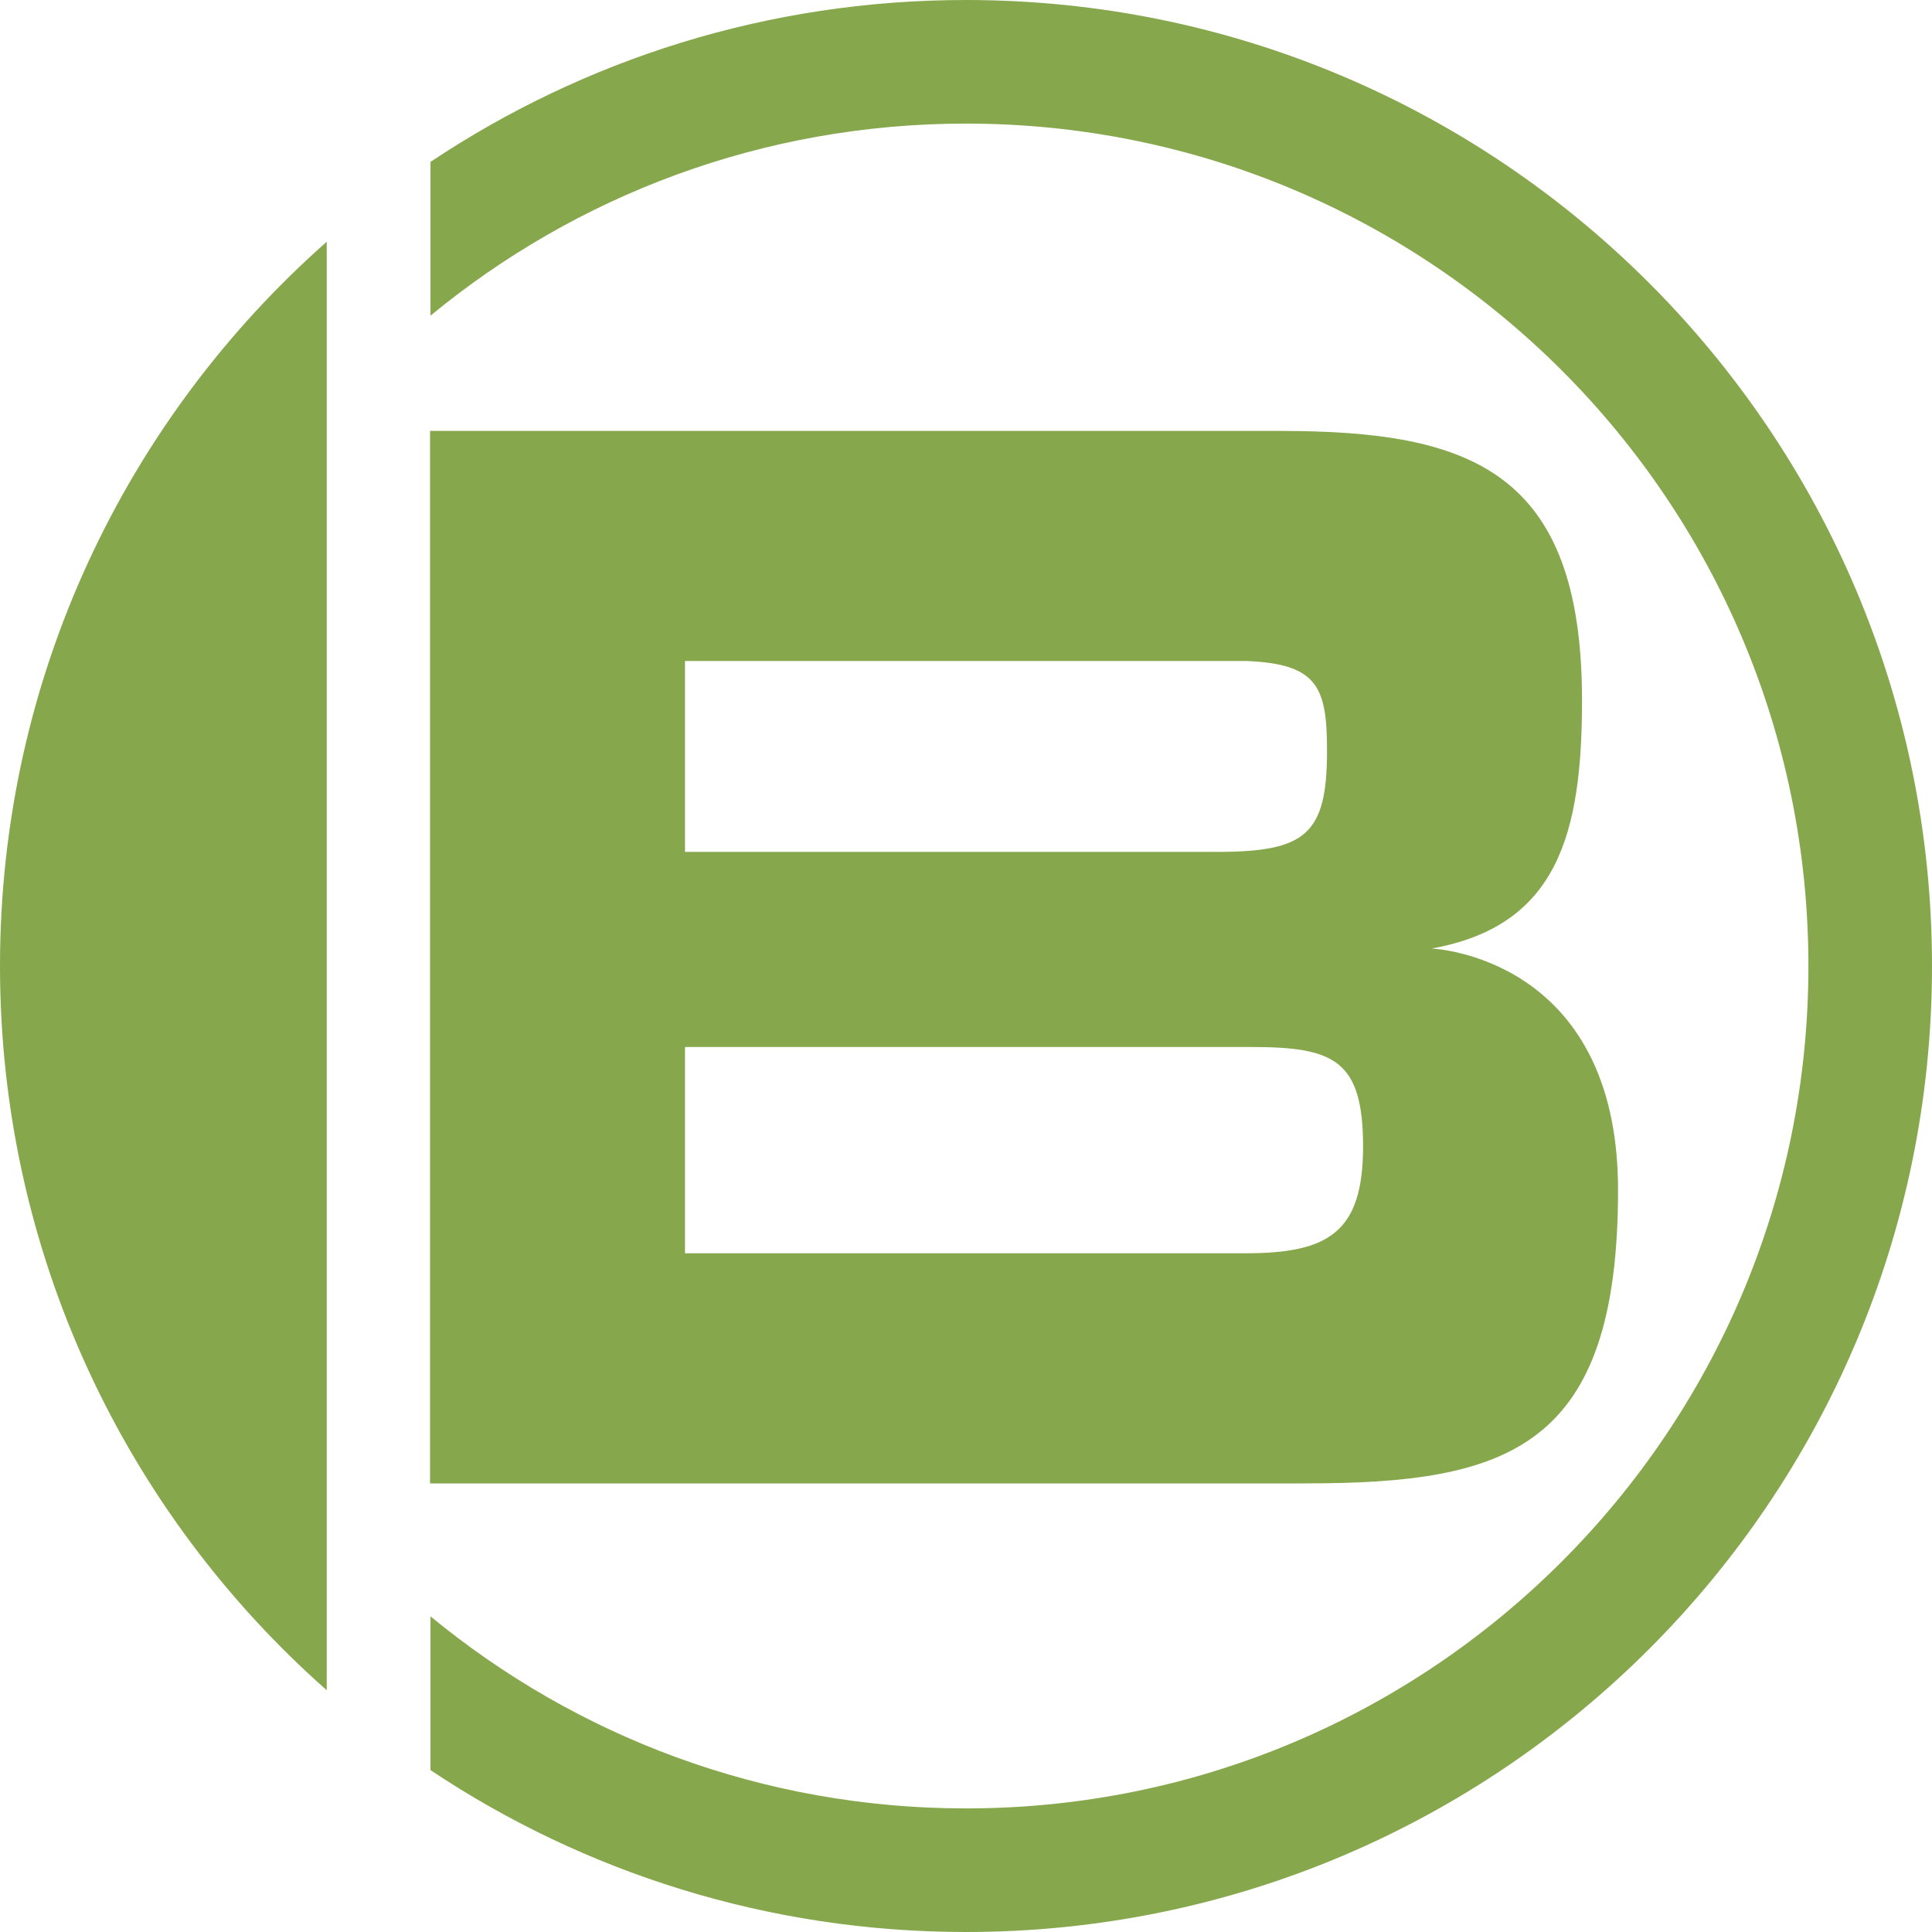
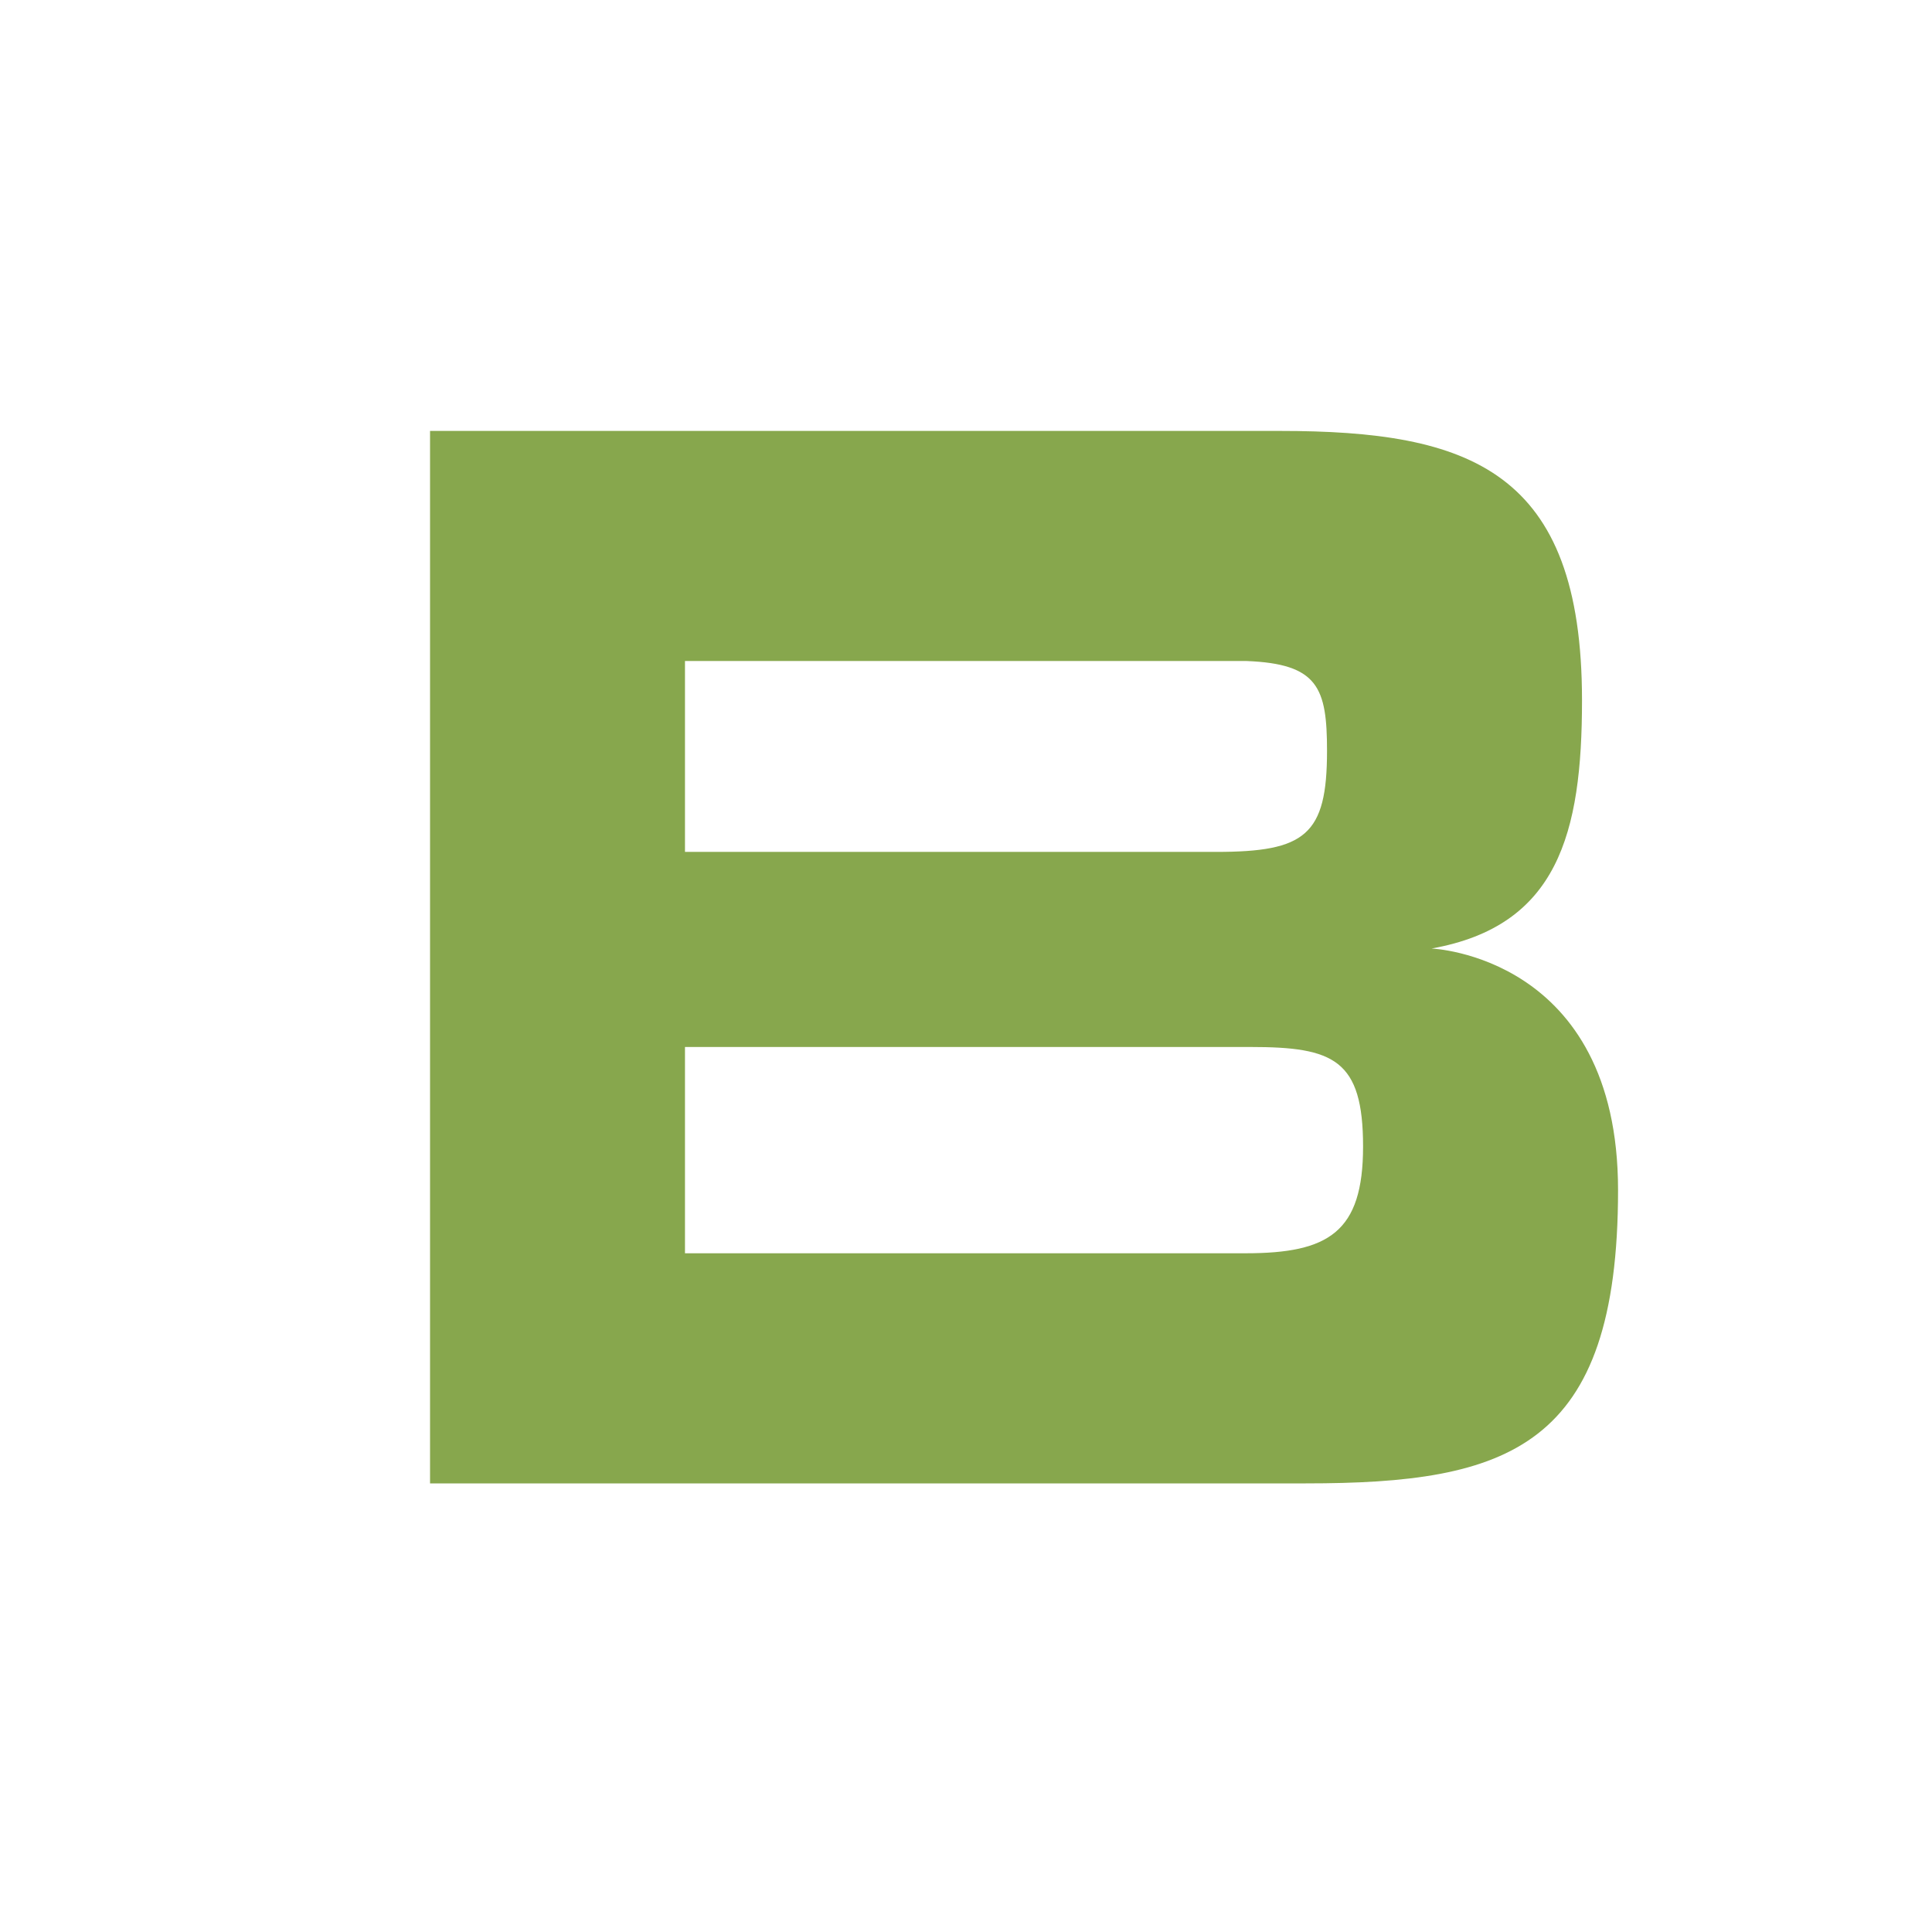
<svg xmlns="http://www.w3.org/2000/svg" version="1.1" id="Ebene_1" x="0px" y="0px" viewBox="0 0 90 90" style="enable-background:new 0 0 90 90;" xml:space="preserve">
  <g>
-     <path style="fill:#87A74D;" d="M20.054,14.705V7.542C27.194,2.777,35.772,0,45,0c24.853,0,45,20.147,45,45.001   C90,69.853,69.853,90,45,90c-9.228,0-17.806-2.778-24.946-7.541v-7.164c6.781,5.59,15.472,8.948,24.946,8.948   c21.674,0,39.243-17.57,39.243-39.242C84.243,23.326,66.674,5.757,45,5.757C35.526,5.757,26.834,9.115,20.054,14.705L20.054,14.705   z" />
-     <path style="fill:#87A74D;" d="M0,45.001c0-13.435,5.886-25.494,15.221-33.74v67.477C5.886,70.494,0,58.434,0,45.001L0,45.001z" />
    <path style="fill-rule:evenodd;clip-rule:evenodd;fill:#87A74D;" d="M31.909,39.685v-8.892h26.166   c3.326,0.131,3.743,1.243,3.743,4.186c0,3.922-1.01,4.706-5.165,4.706H31.909L31.909,39.685z M31.909,58.381v-9.608H58.27   c3.861,0,5.227,0.587,5.227,4.64c0,3.987-1.604,4.969-5.466,4.969H31.909V58.381z M20.033,20.074v49.028h40.792   c9.442,0,14.55-1.634,14.55-13.663c0-10.921-8.69-11.253-8.69-11.253c5.88-1.048,7.011-5.351,7.011-11.562   c0-10.721-5.227-12.55-14.076-12.55L20.033,20.074L20.033,20.074z" />
  </g>
</svg>